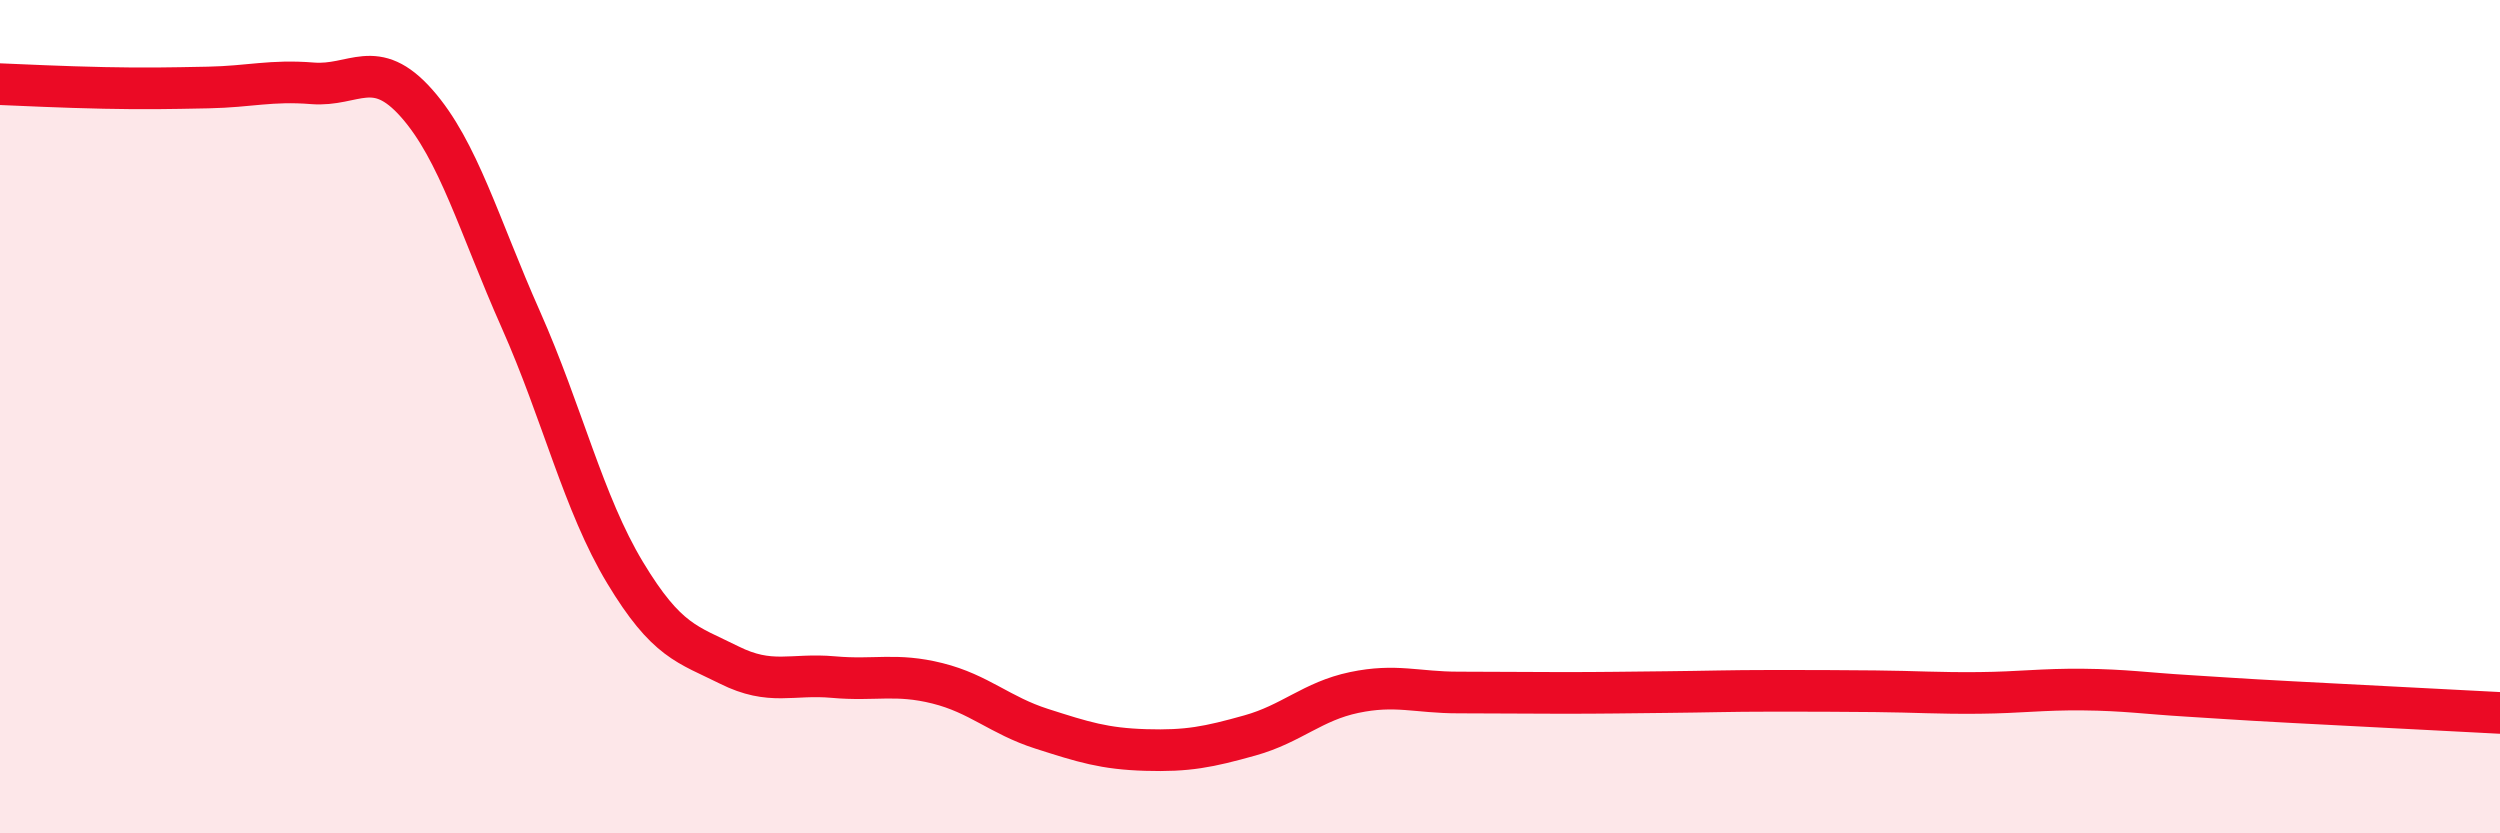
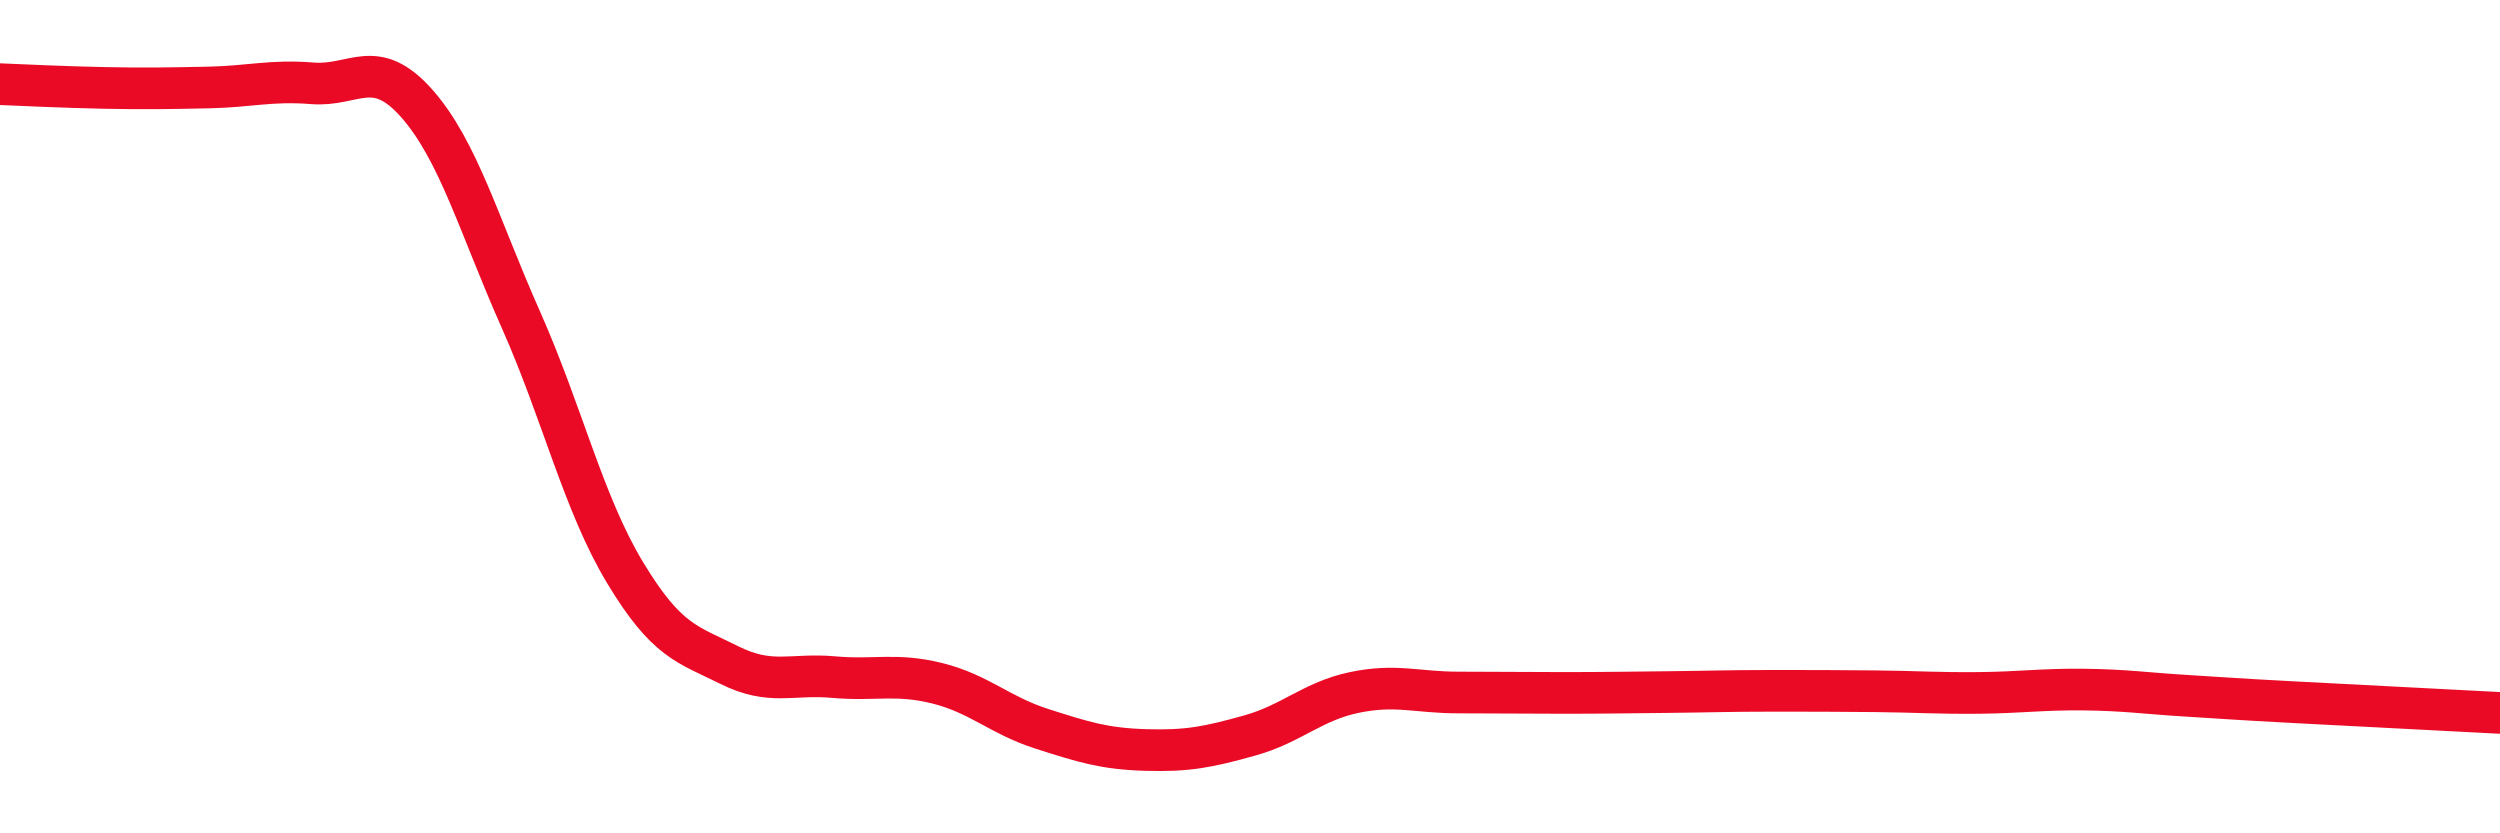
<svg xmlns="http://www.w3.org/2000/svg" width="60" height="20" viewBox="0 0 60 20">
-   <path d="M 0,2.02 C 0.5,2.04 1.5,2.09 2.5,2.11 C 3.5,2.13 4,2.12 5,2.1 C 6,2.08 6.5,1.92 7.5,2 C 8.5,2.08 9,1.35 10,2.48 C 11,3.61 11.5,5.42 12.5,7.67 C 13.5,9.92 14,12.08 15,13.74 C 16,15.4 16.5,15.46 17.5,15.96 C 18.5,16.46 19,16.16 20,16.25 C 21,16.34 21.5,16.15 22.5,16.4 C 23.5,16.65 24,17.17 25,17.49 C 26,17.81 26.5,17.97 27.5,18 C 28.5,18.03 29,17.93 30,17.65 C 31,17.37 31.5,16.83 32.5,16.62 C 33.5,16.41 34,16.62 35,16.62 C 36,16.62 36.5,16.63 37.5,16.63 C 38.5,16.63 39,16.62 40,16.61 C 41,16.6 41.5,16.58 42.5,16.58 C 43.5,16.58 44,16.58 45,16.59 C 46,16.6 46.5,16.64 47.5,16.63 C 48.5,16.62 49,16.54 50,16.55 C 51,16.56 51.5,16.64 52.5,16.7 C 53.5,16.76 53.5,16.77 55,16.85 C 56.5,16.93 59,17.06 60,17.11L60 20L0 20Z" fill="#EB0A25" opacity="0.1" stroke-linecap="round" stroke-linejoin="round" />
  <path d="M 0,2.02 C 0.5,2.04 1.5,2.09 2.5,2.11 C 3.5,2.13 4,2.12 5,2.1 C 6,2.08 6.5,1.92 7.5,2 C 8.5,2.08 9,1.35 10,2.48 C 11,3.61 11.5,5.42 12.5,7.67 C 13.5,9.92 14,12.08 15,13.74 C 16,15.4 16.5,15.46 17.5,15.96 C 18.5,16.46 19,16.16 20,16.25 C 21,16.34 21.5,16.15 22.5,16.4 C 23.5,16.65 24,17.17 25,17.49 C 26,17.81 26.5,17.97 27.5,18 C 28.5,18.03 29,17.93 30,17.65 C 31,17.37 31.5,16.83 32.5,16.62 C 33.5,16.41 34,16.62 35,16.62 C 36,16.62 36.5,16.63 37.5,16.63 C 38.5,16.63 39,16.62 40,16.61 C 41,16.6 41.5,16.58 42.5,16.58 C 43.5,16.58 44,16.58 45,16.59 C 46,16.6 46.5,16.64 47.5,16.63 C 48.5,16.62 49,16.54 50,16.55 C 51,16.56 51.5,16.64 52.5,16.7 C 53.5,16.76 53.5,16.77 55,16.85 C 56.5,16.93 59,17.06 60,17.11" stroke="#EB0A25" stroke-width="1" fill="none" stroke-linecap="round" stroke-linejoin="round" />
</svg>